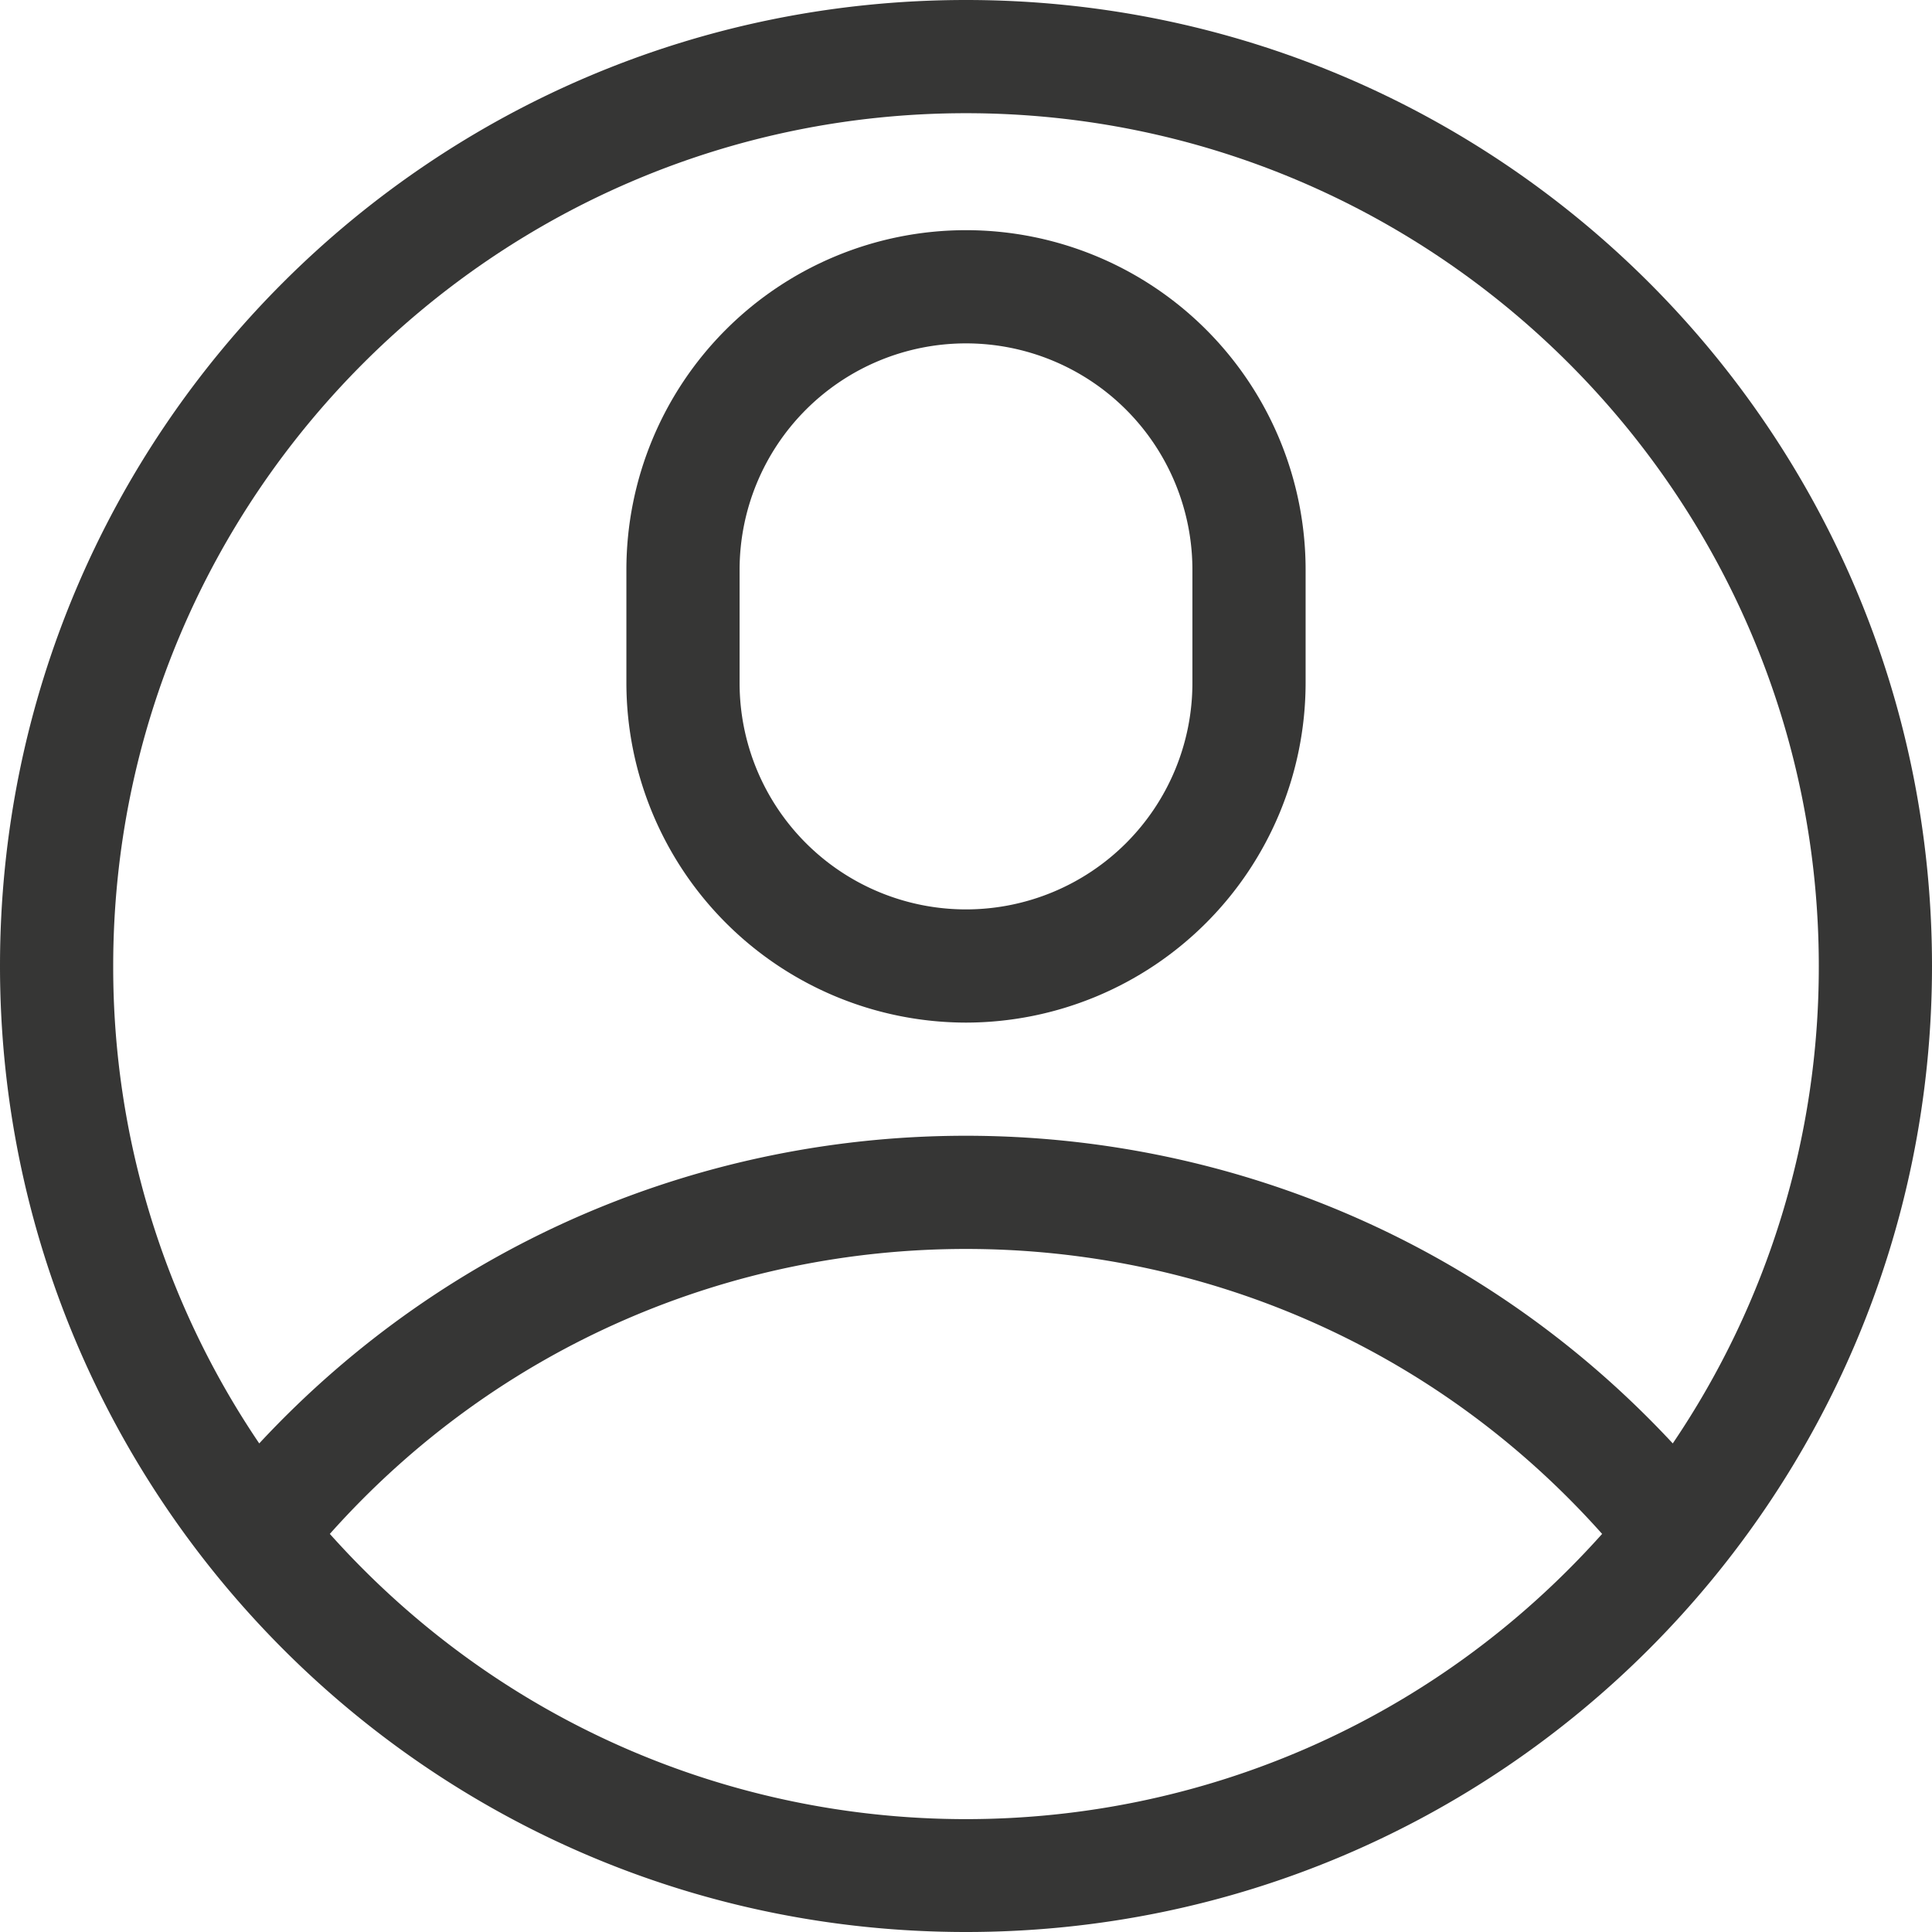
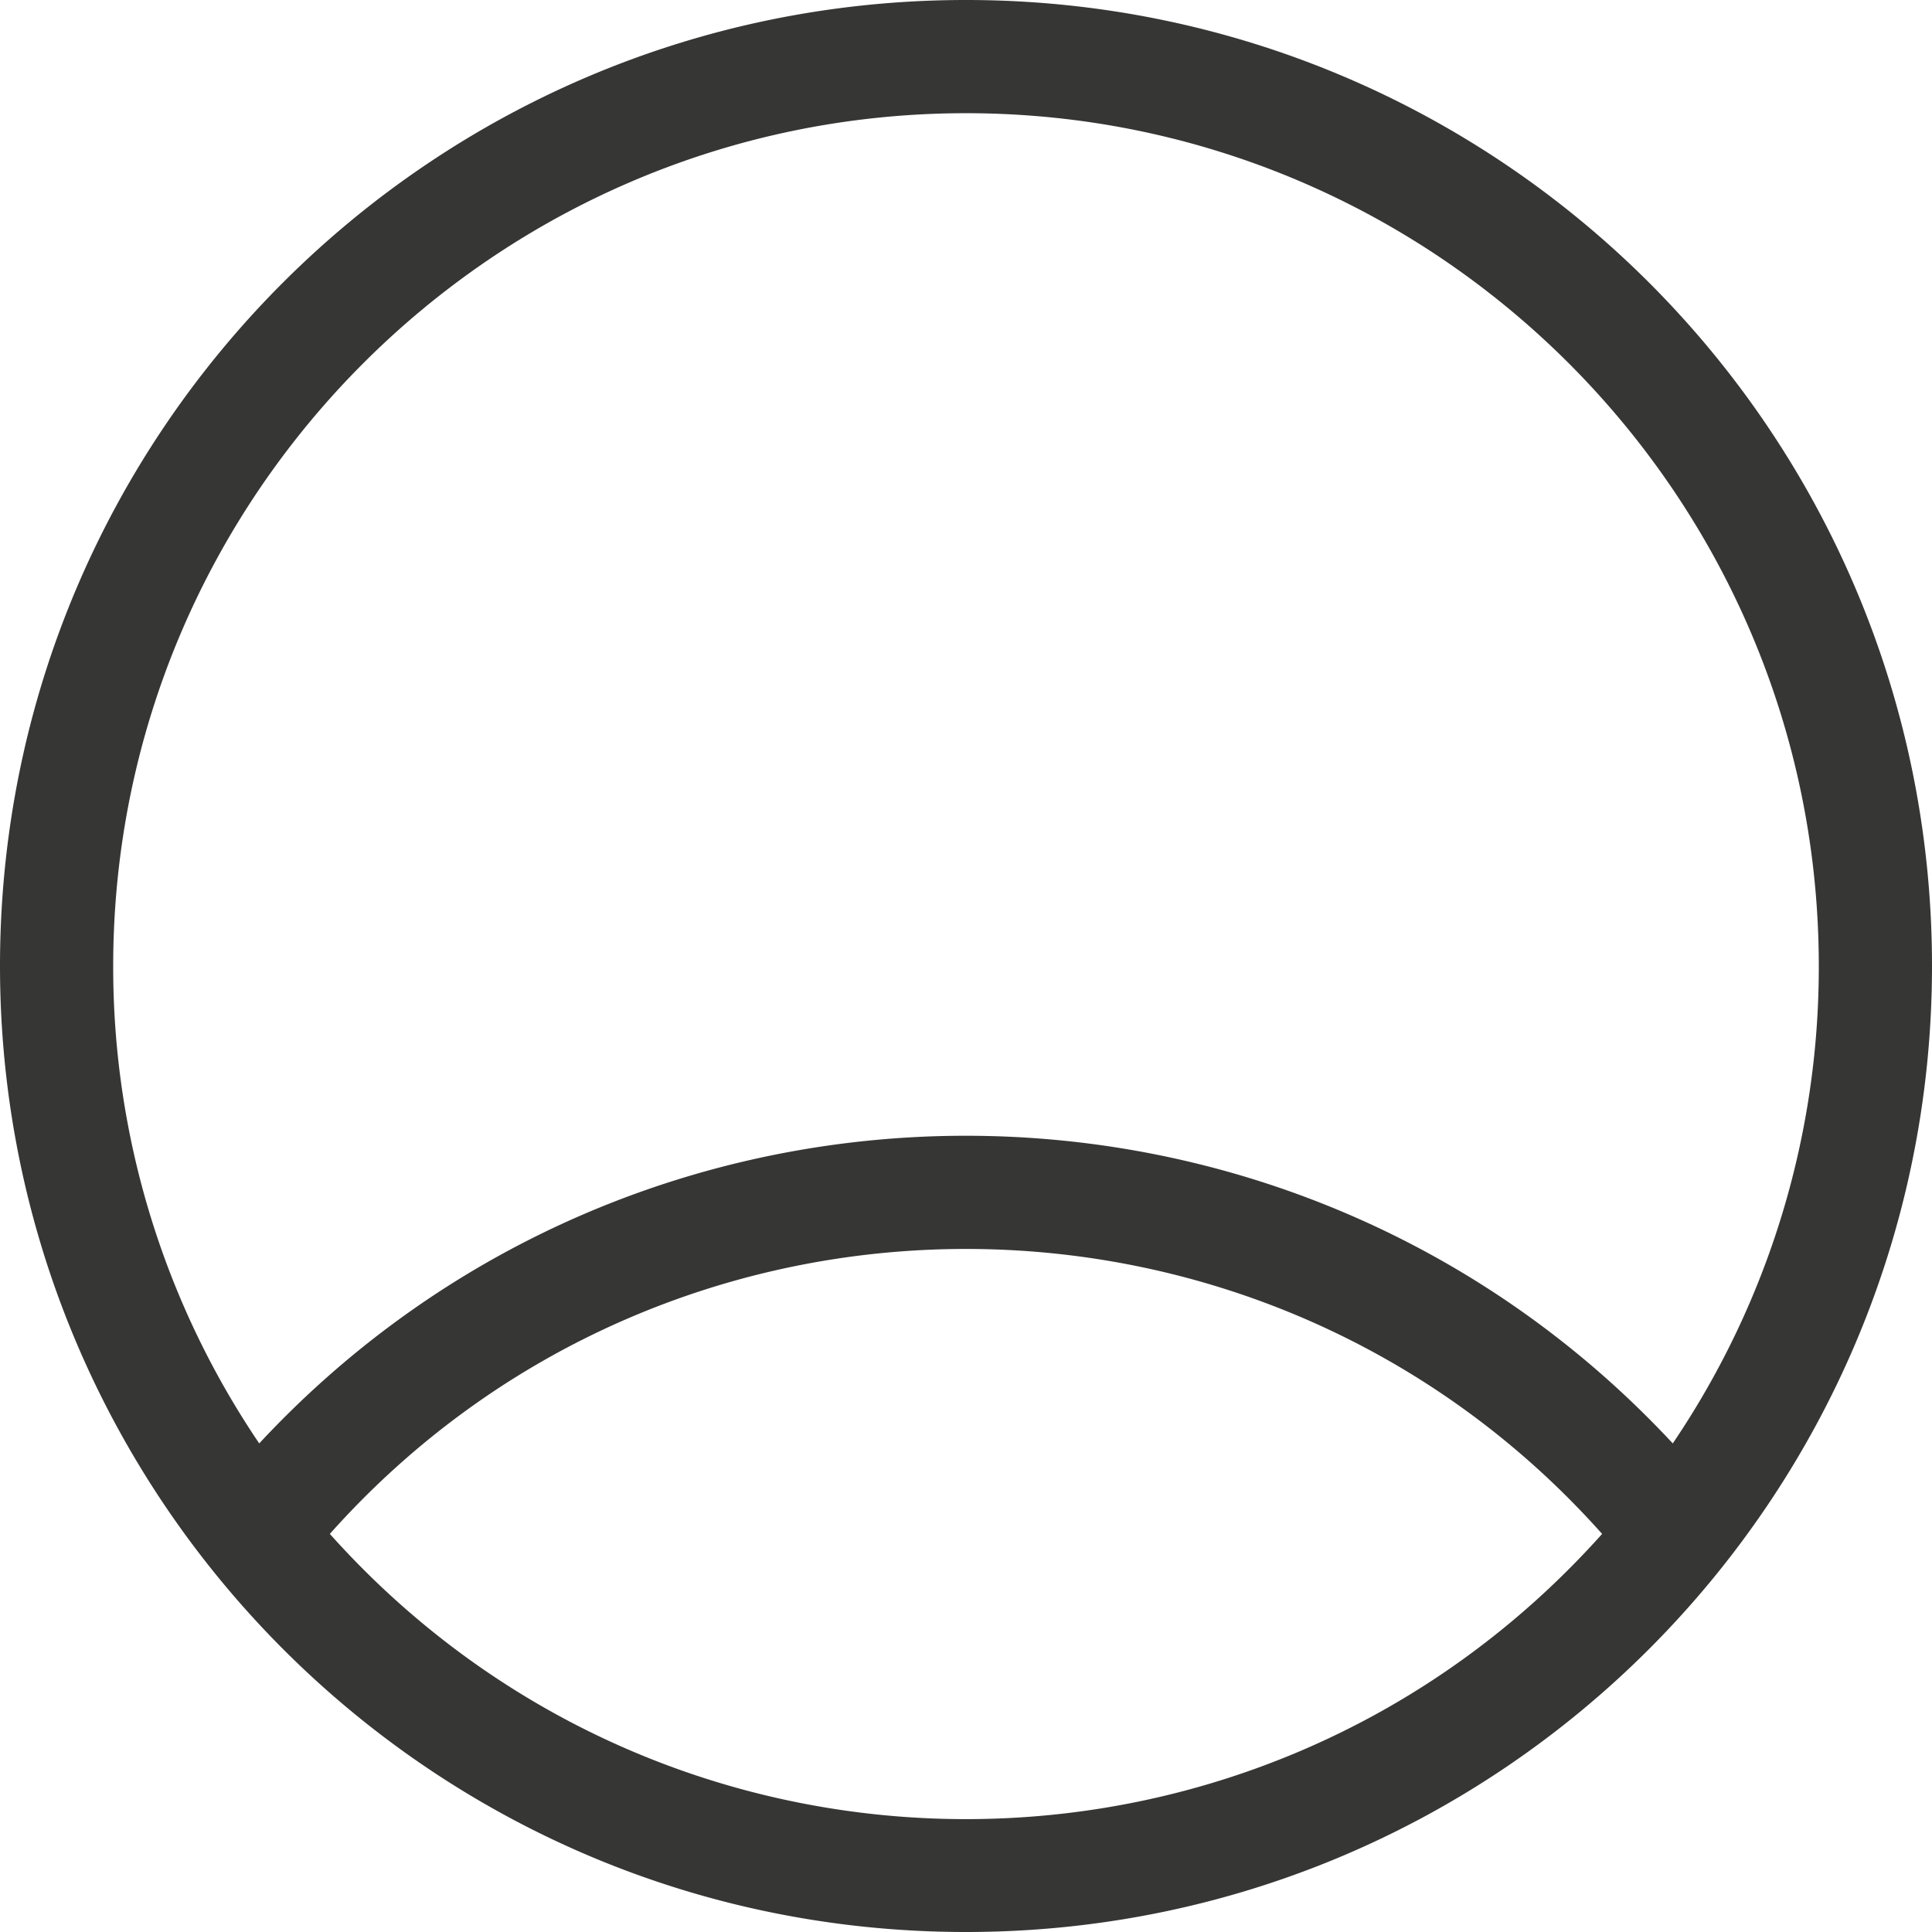
<svg xmlns="http://www.w3.org/2000/svg" id="Layer_1" data-name="Layer 1" width="512" height="512" viewBox="0 0 512 512">
  <defs>
    <style>.cls-1{fill:#363635;}</style>
  </defs>
  <path class="cls-1" d="M512,256C512,114.51,397.5,0,256,0S0,114.5,0,256C0,396.23,113.54,512,256,512,397.88,512,512,396.88,512,256ZM256,30c124.62,0,226,101.38,226,226a225,225,0,0,1-38.7,126.52c-101-108.61-273.44-108.81-374.6,0A225,225,0,0,1,30,256C30,131.38,131.38,30,256,30ZM87.41,406.5c89.78-100.7,247.43-100.67,337.17,0C334.51,507.27,177.53,507.3,87.41,406.5Z" />
-   <path class="cls-1" d="M256,271a90.11,90.11,0,0,0,90-90V151a90,90,0,0,0-180,0v30A90.11,90.11,0,0,0,256,271ZM196,151a60,60,0,0,1,120,0v30a60,60,0,0,1-120,0Z" />
</svg>